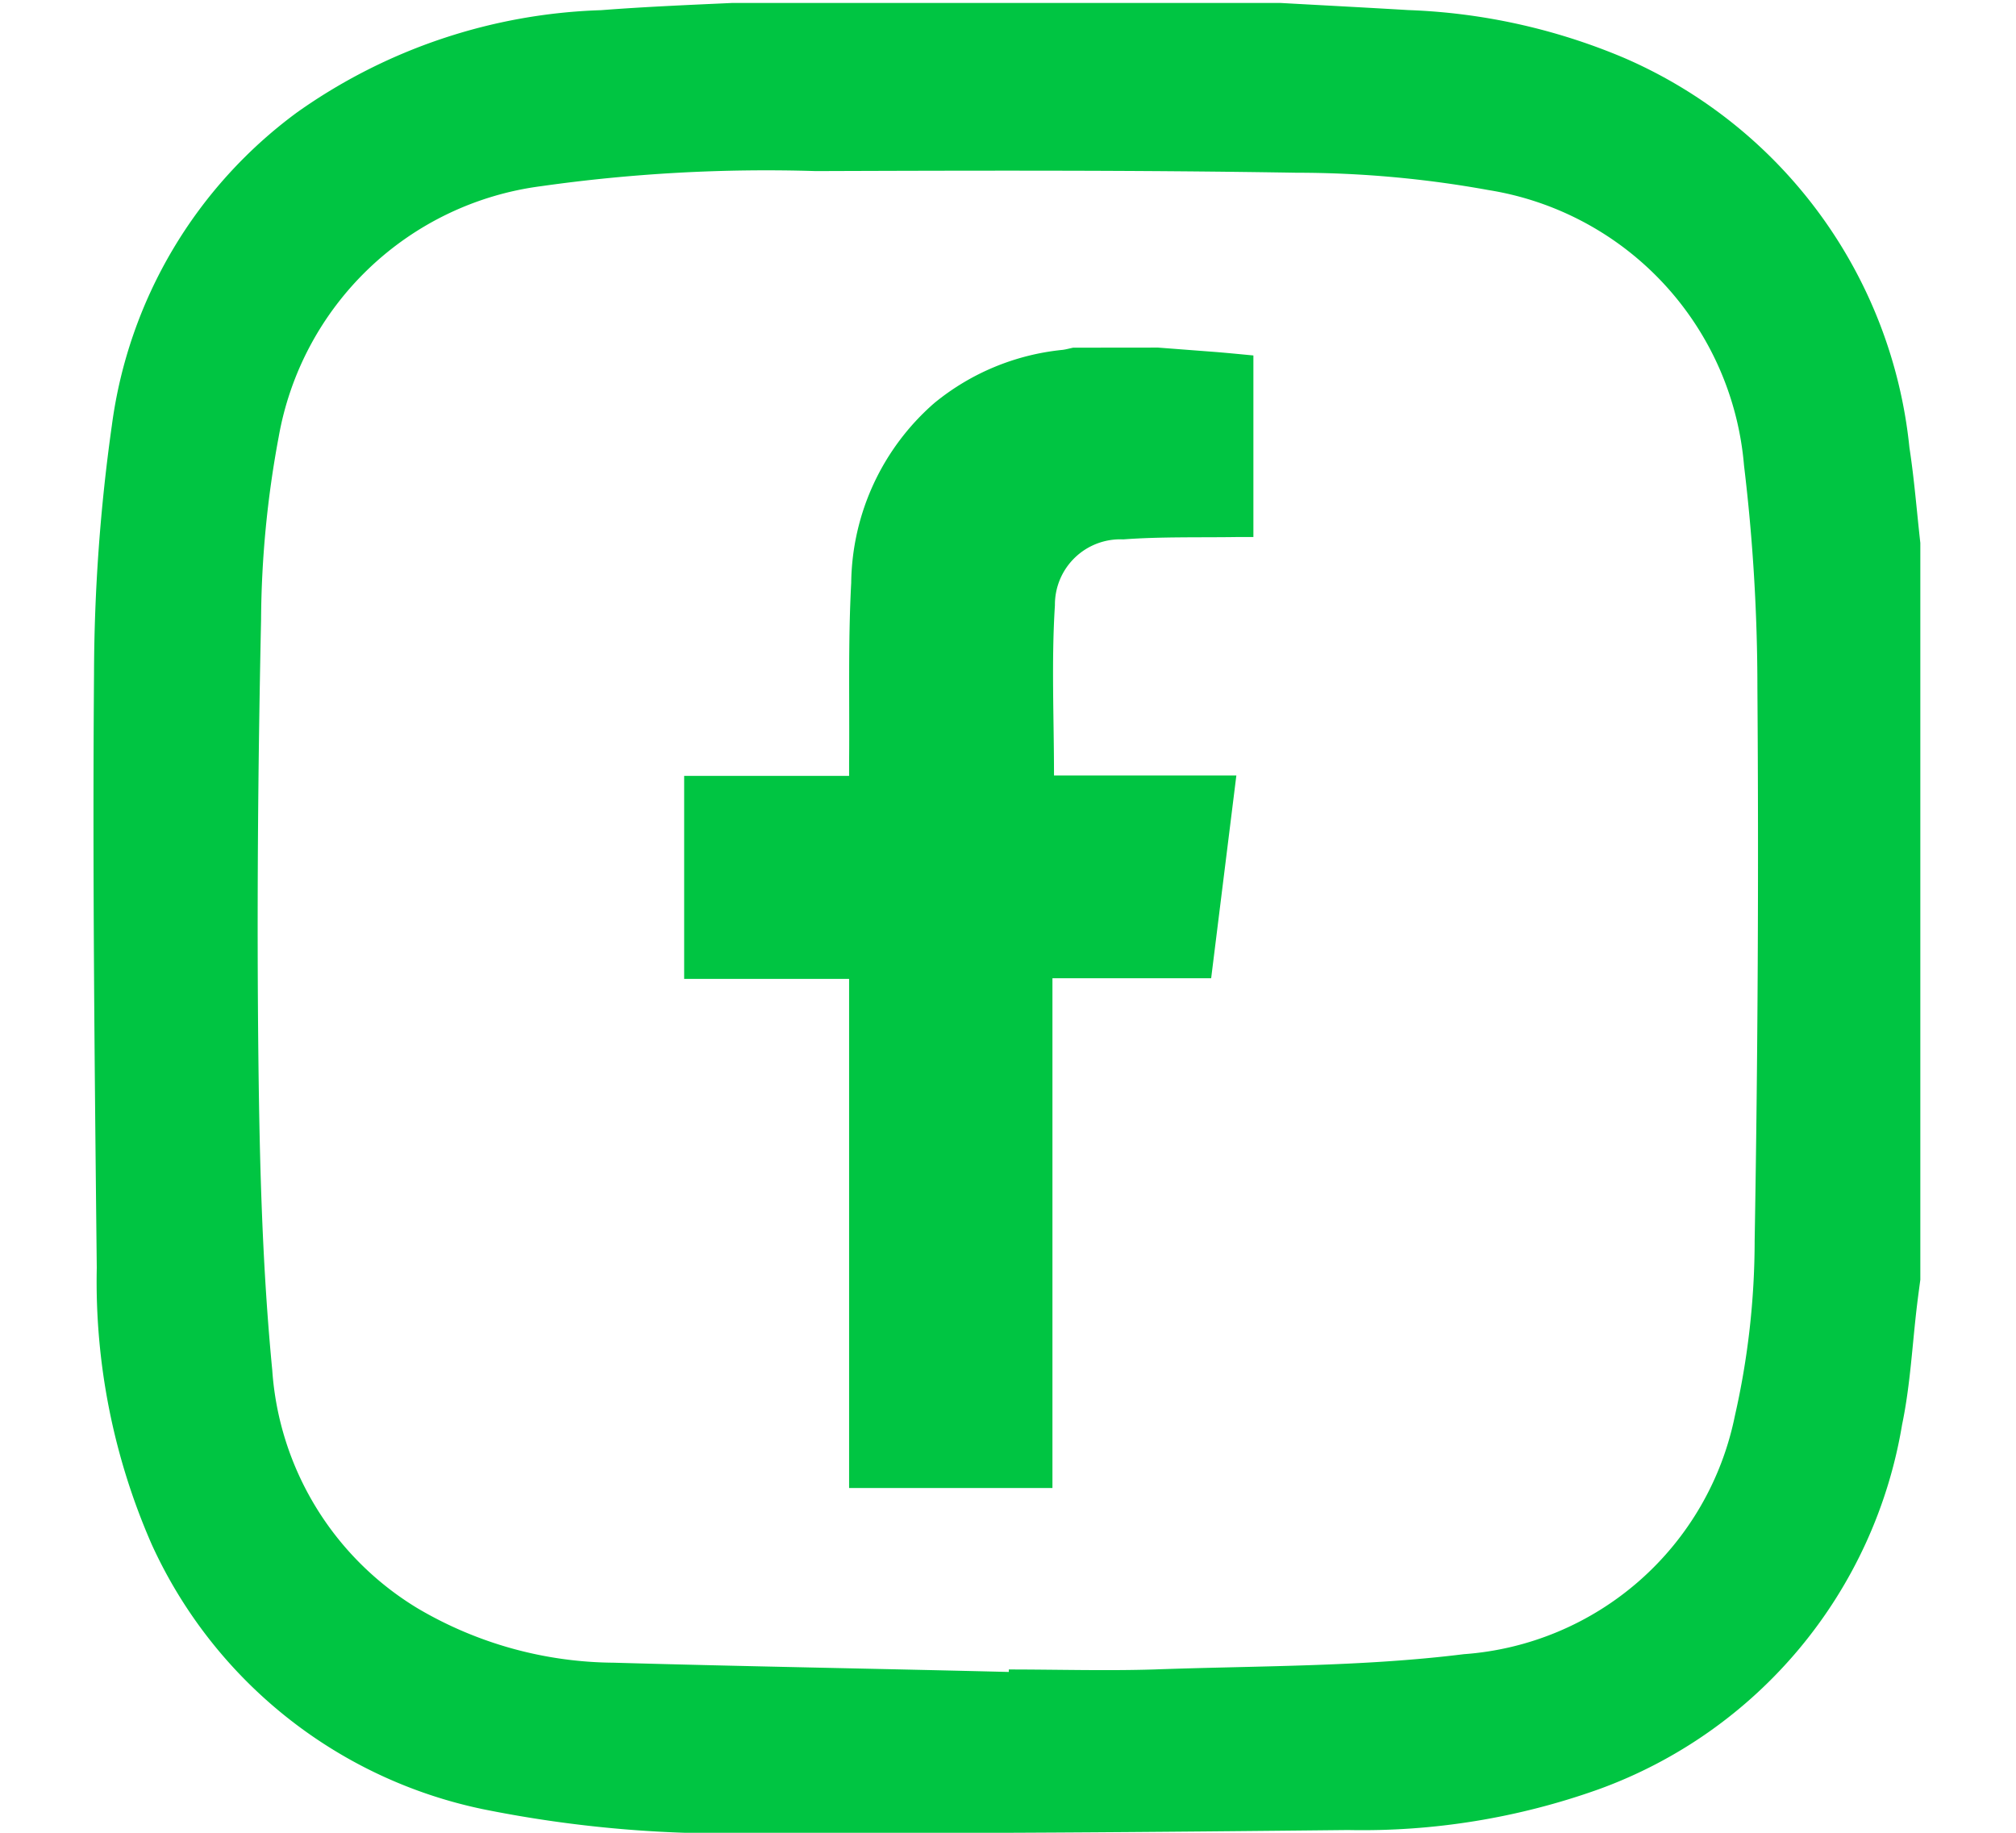
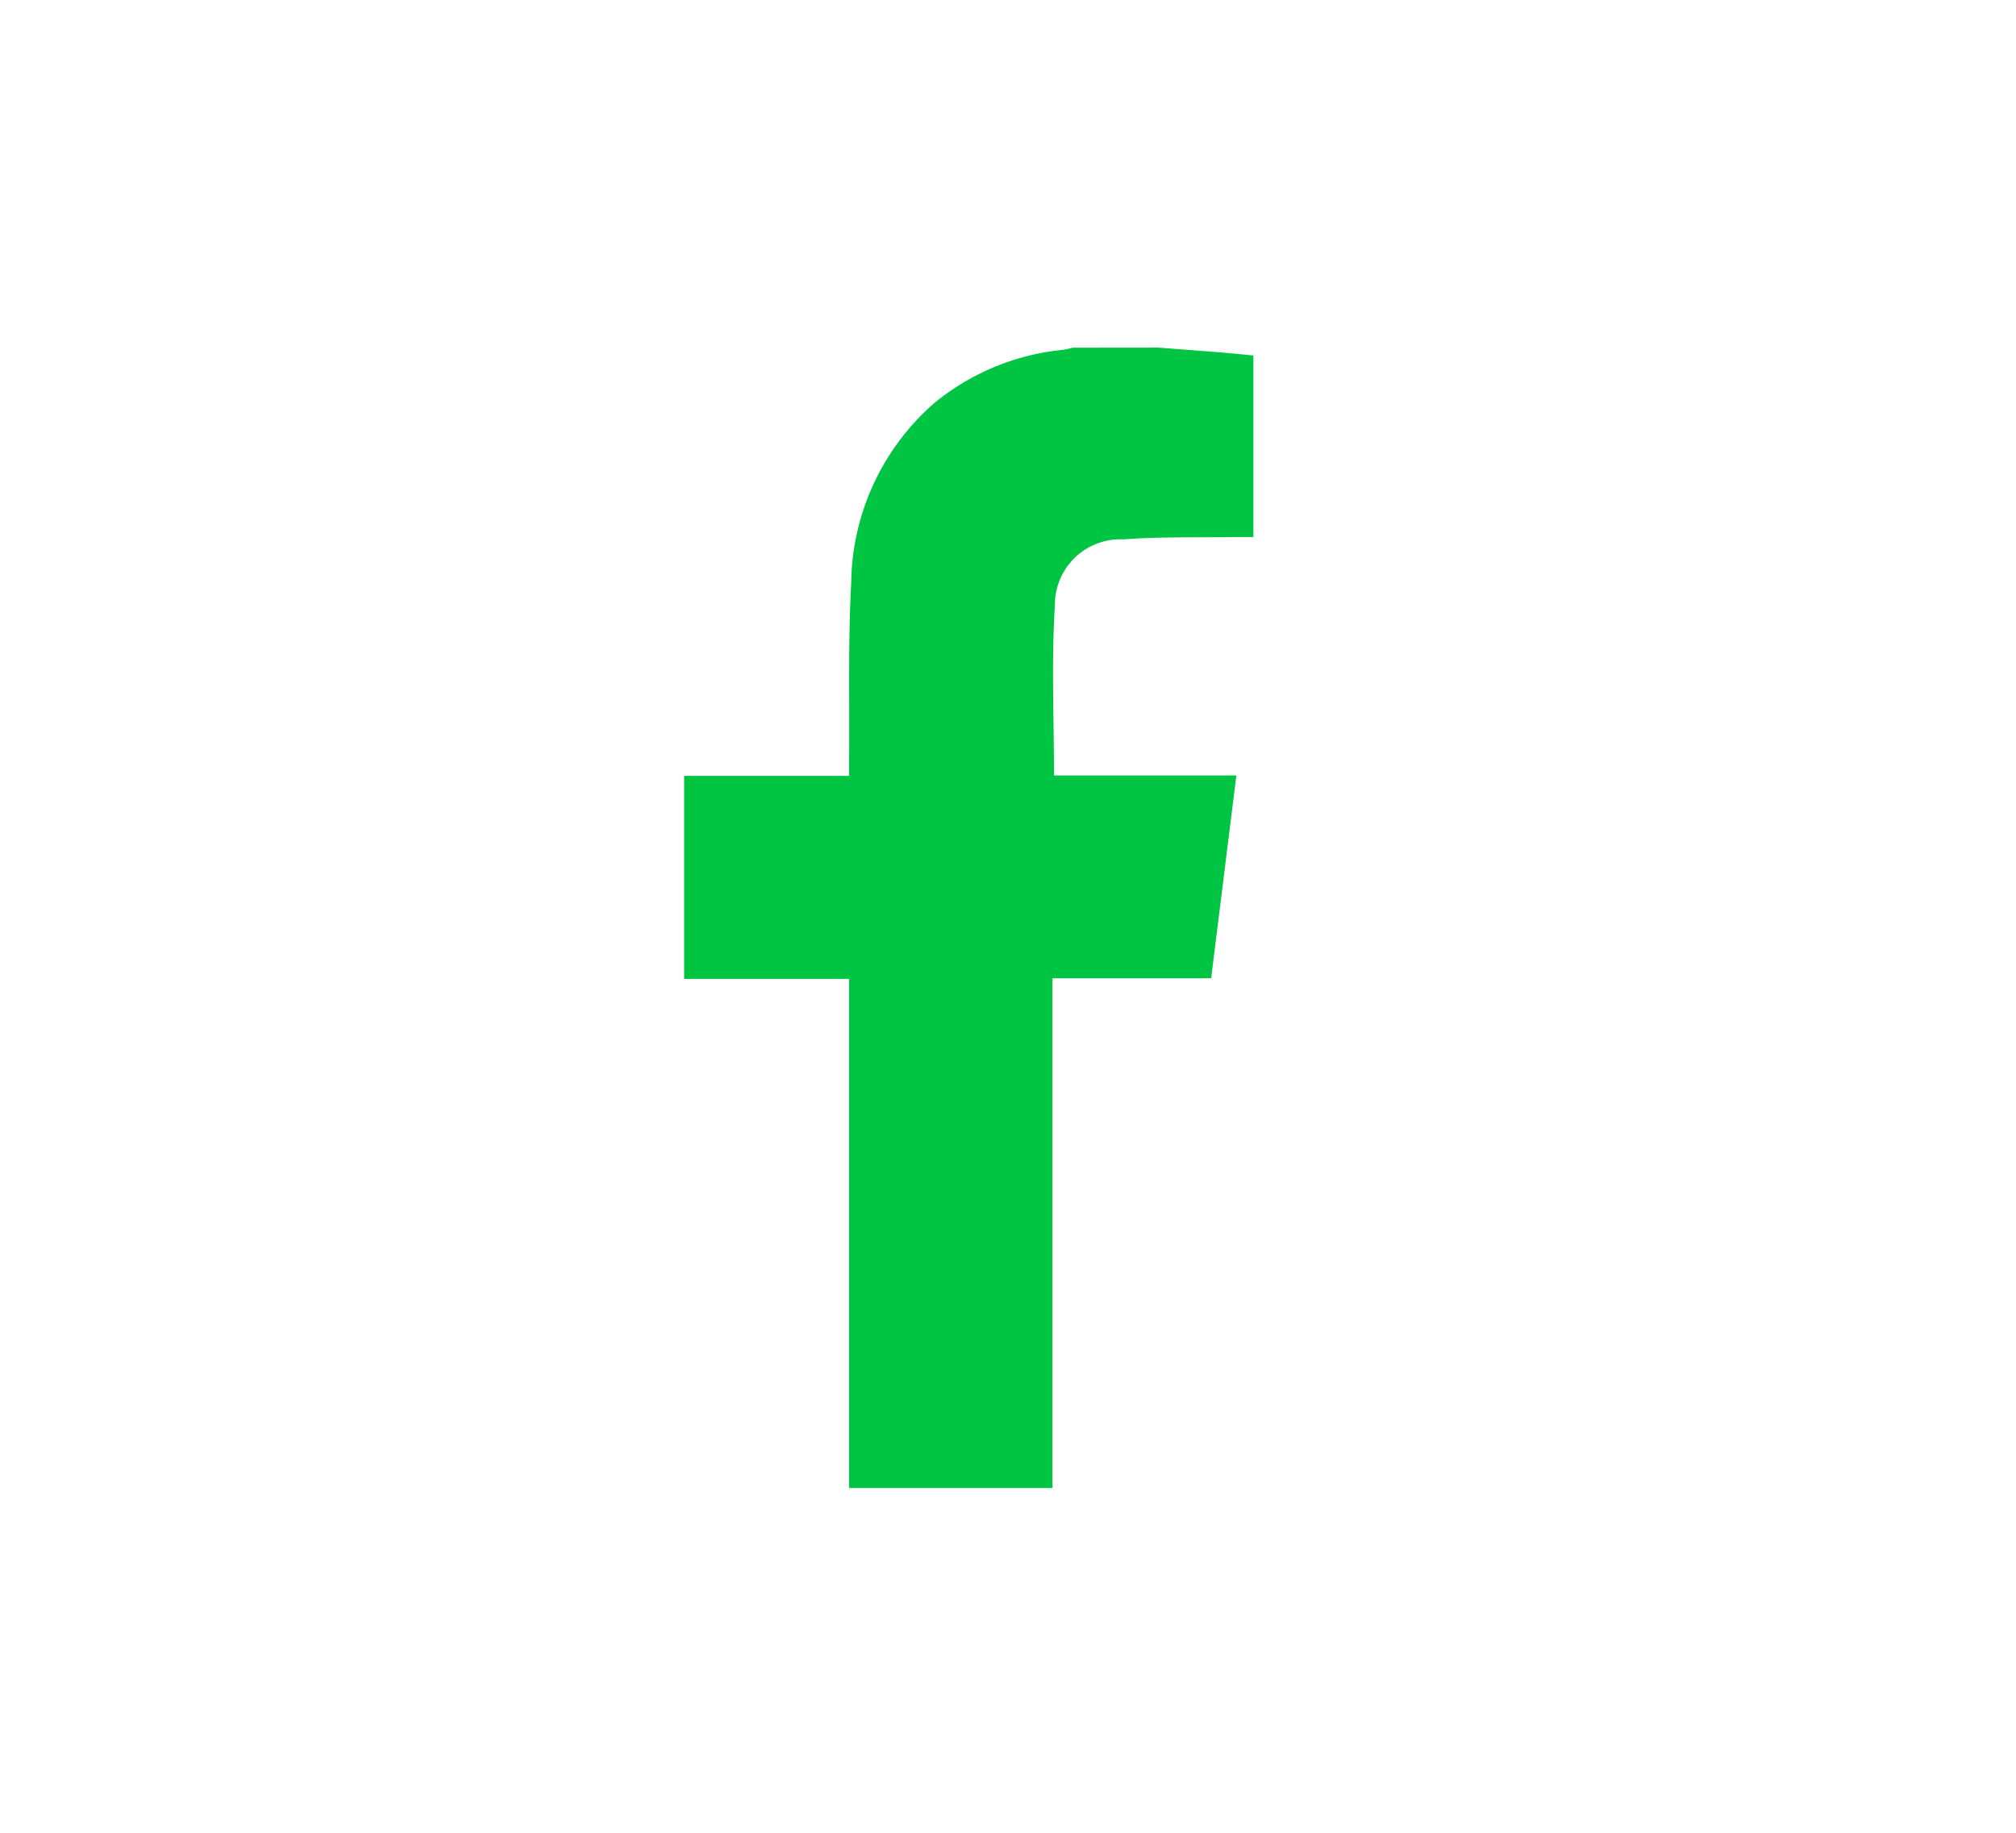
<svg xmlns="http://www.w3.org/2000/svg" width="22" height="20" viewBox="0 0 22 20">
  <g id="icon_facebook" transform="translate(-983 -3613)">
-     <rect id="Rectangle_1079" data-name="Rectangle 1079" width="22" height="20" transform="translate(983 3613)" fill="#fff" opacity="0" />
    <g id="icon_facebook-2" data-name="icon_facebook" transform="translate(494.602 170.938)">
      <g id="Group_268" data-name="Group 268" transform="translate(489.417 3442.09)">
-         <path id="Path_492" data-name="Path 492" d="M424.536,17.6h5.971c.466.026.932.05,1.4.078a6.649,6.649,0,0,1,2.363.525,5.207,5.207,0,0,1,3.106,4.249c.053.345.08.694.119,1.041v8.04c-.012.089-.024.178-.035.268-.053.438-.074.883-.164,1.313a5.127,5.127,0,0,1-3.31,3.979,7.671,7.671,0,0,1-2.738.445c-2.113.022-4.227.041-6.341.03a13.349,13.349,0,0,1-3.1-.258,5.118,5.118,0,0,1-3.612-2.888,7.14,7.14,0,0,1-.6-3.018c-.023-2.159-.047-4.318-.03-6.477a19.721,19.721,0,0,1,.195-2.719,5.063,5.063,0,0,1,2.024-3.416,6.064,6.064,0,0,1,3.315-1.113C423.576,17.642,424.056,17.622,424.536,17.6Zm3.012,18.217v-.031c.527,0,1.054.016,1.58,0,1.13-.041,2.268-.028,3.386-.167a3.255,3.255,0,0,0,2.957-2.6,8.646,8.646,0,0,0,.216-1.911q.052-3.014.03-6.029a20.27,20.27,0,0,0-.146-2.431,3.325,3.325,0,0,0-2.789-3.006,11.736,11.736,0,0,0-2.092-.189c-1.749-.029-3.5-.024-5.248-.018a17.527,17.527,0,0,0-3,.165,3.345,3.345,0,0,0-2.862,2.737,11.149,11.149,0,0,0-.192,1.994c-.034,1.6-.047,3.2-.029,4.8.013,1.13.042,2.264.151,3.388a3.3,3.3,0,0,0,1.587,2.6,4.268,4.268,0,0,0,2.137.593C424.674,35.753,426.111,35.777,427.548,35.813Z" transform="translate(-417.558 -17.596)" fill="#00c542" />
-       </g>
+         </g>
      <path id="Path_495" data-name="Path 495" d="M881.383,30.695l.641.049c.132.011.265.024.4.037v1.981h-.157c-.421.007-.844-.005-1.263.026a.713.713,0,0,0-.746.719c-.039.612-.01,1.229-.01,1.857h1.99l-.275,2.213h-1.732V43.14h-2.219V37.584h-1.8V35.369h1.8c0-.058,0-.1,0-.151.006-.652-.012-1.306.023-1.956a2.643,2.643,0,0,1,.906-1.961,2.614,2.614,0,0,1,1.4-.581c.039-.005.077-.016.116-.024Z" transform="translate(-380.348 3415.16)" fill="#00c542" />
    </g>
  </g>
</svg>